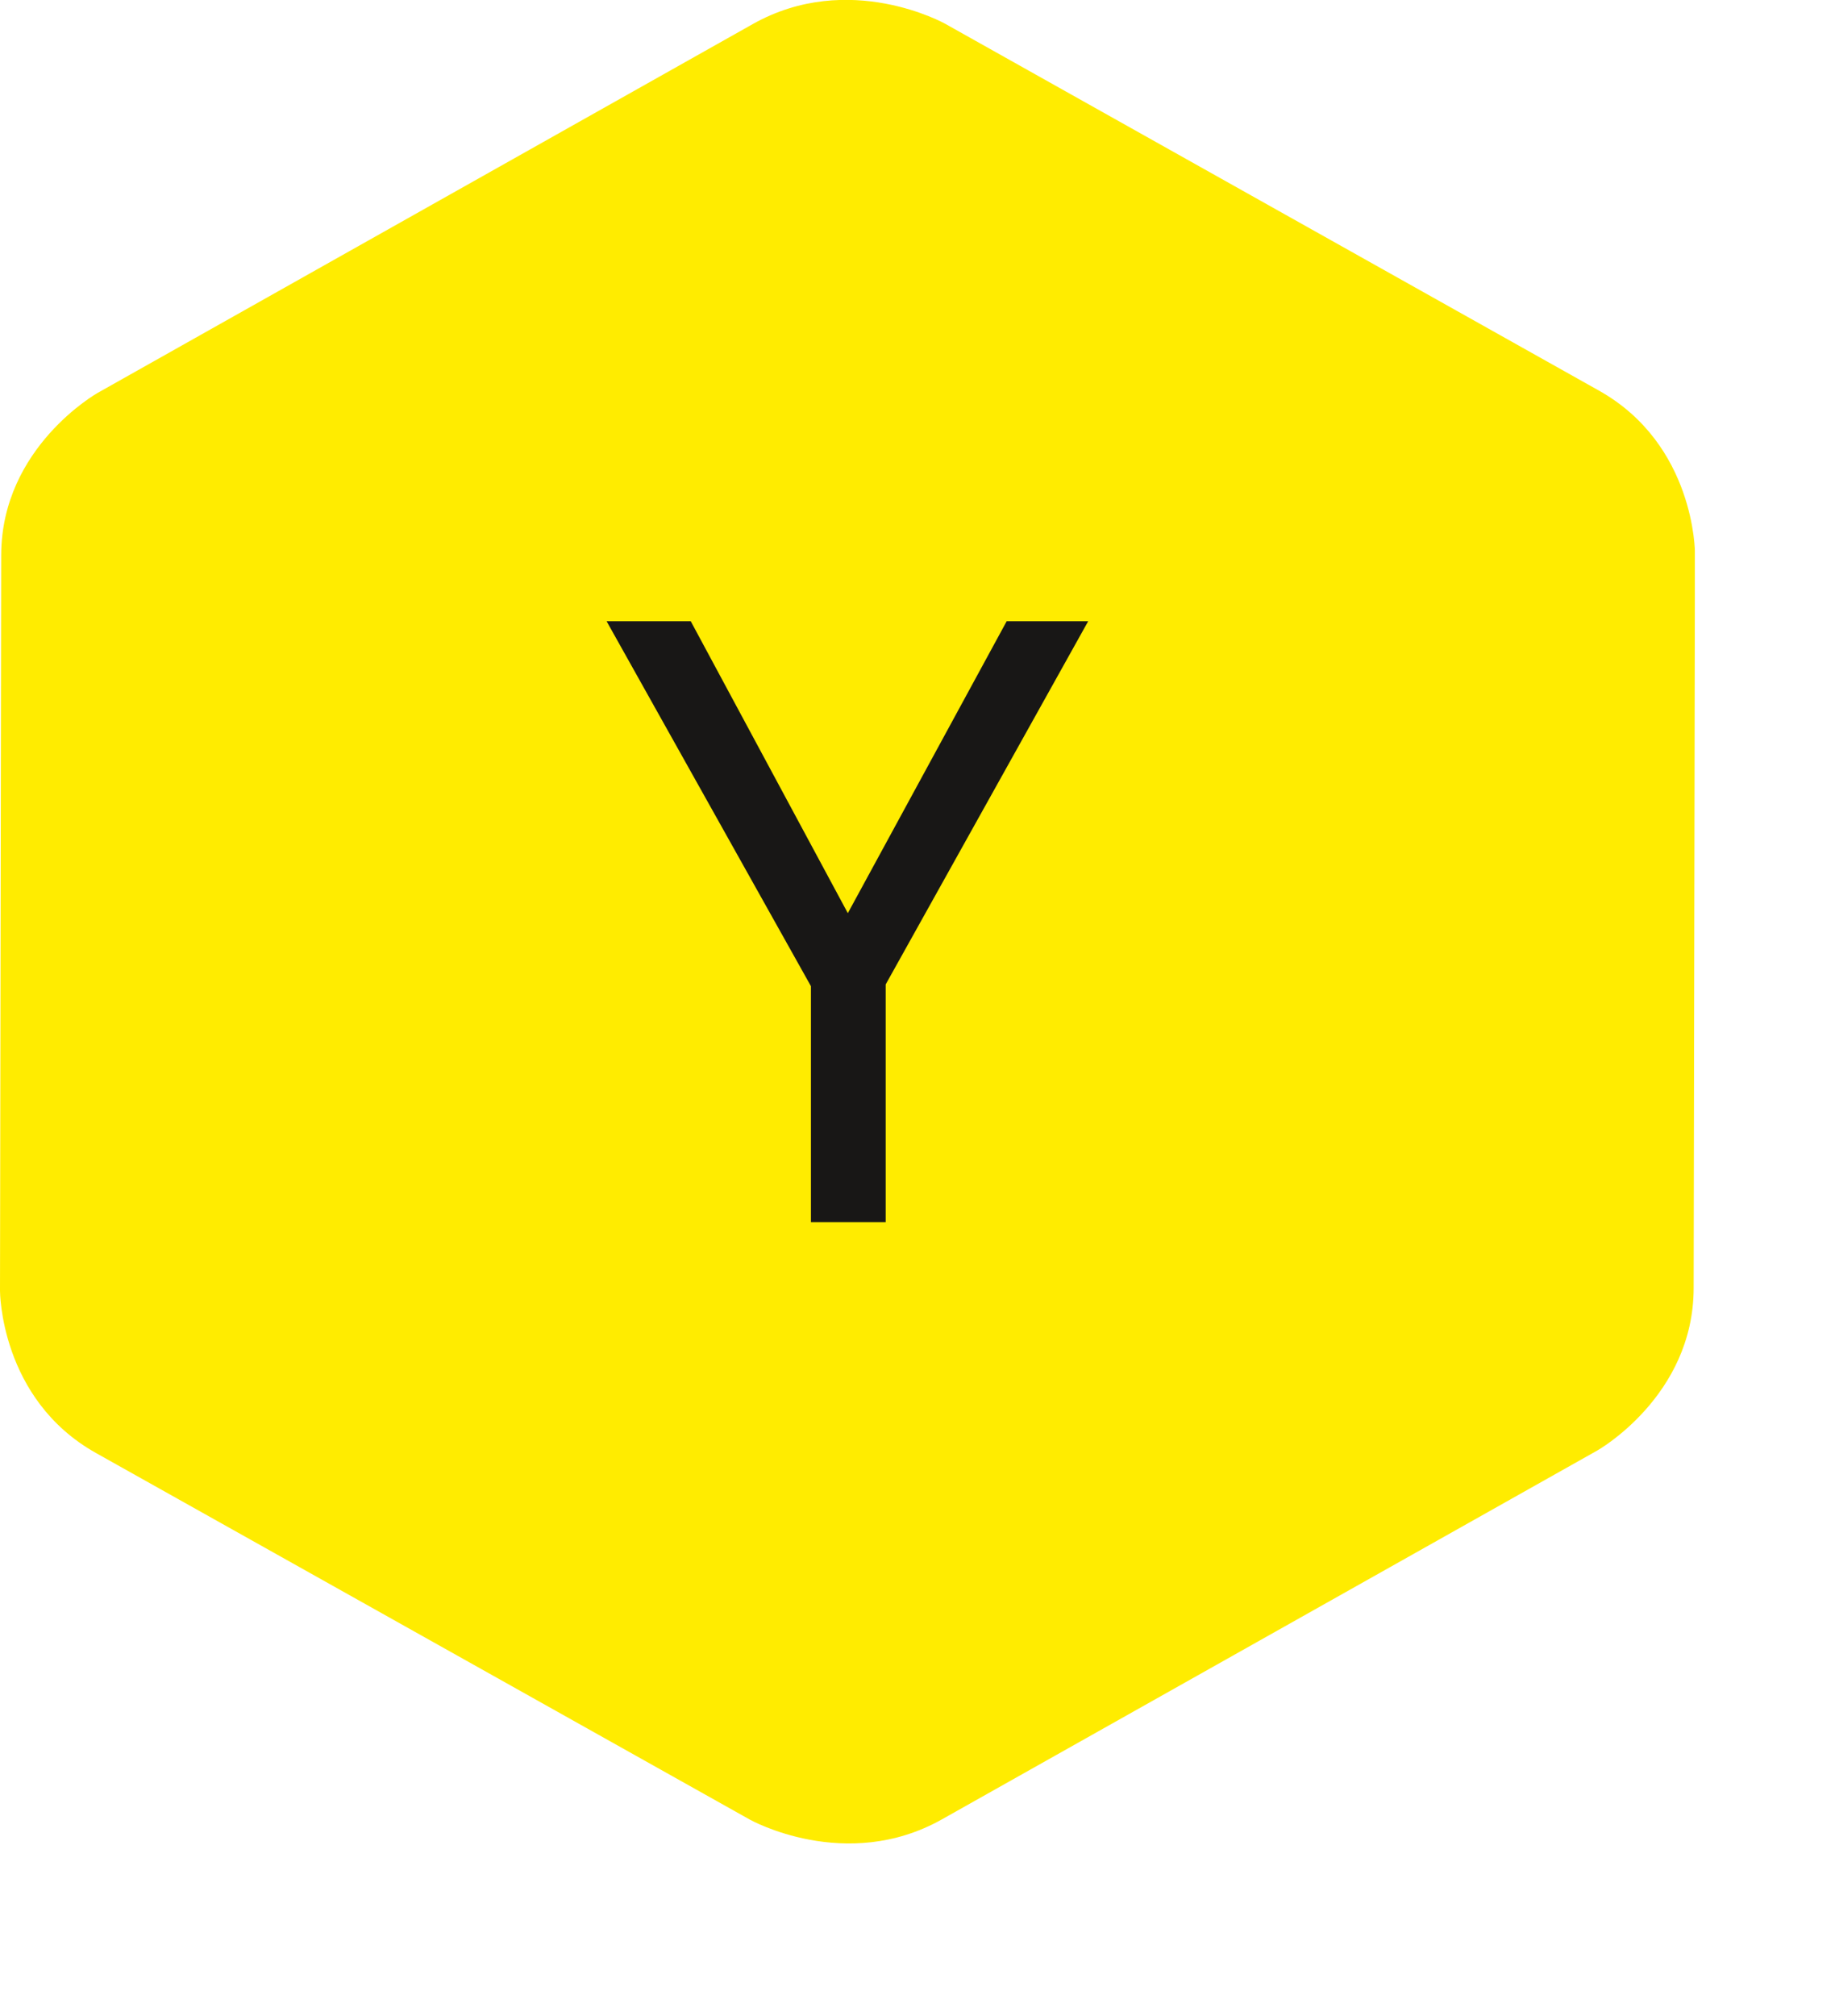
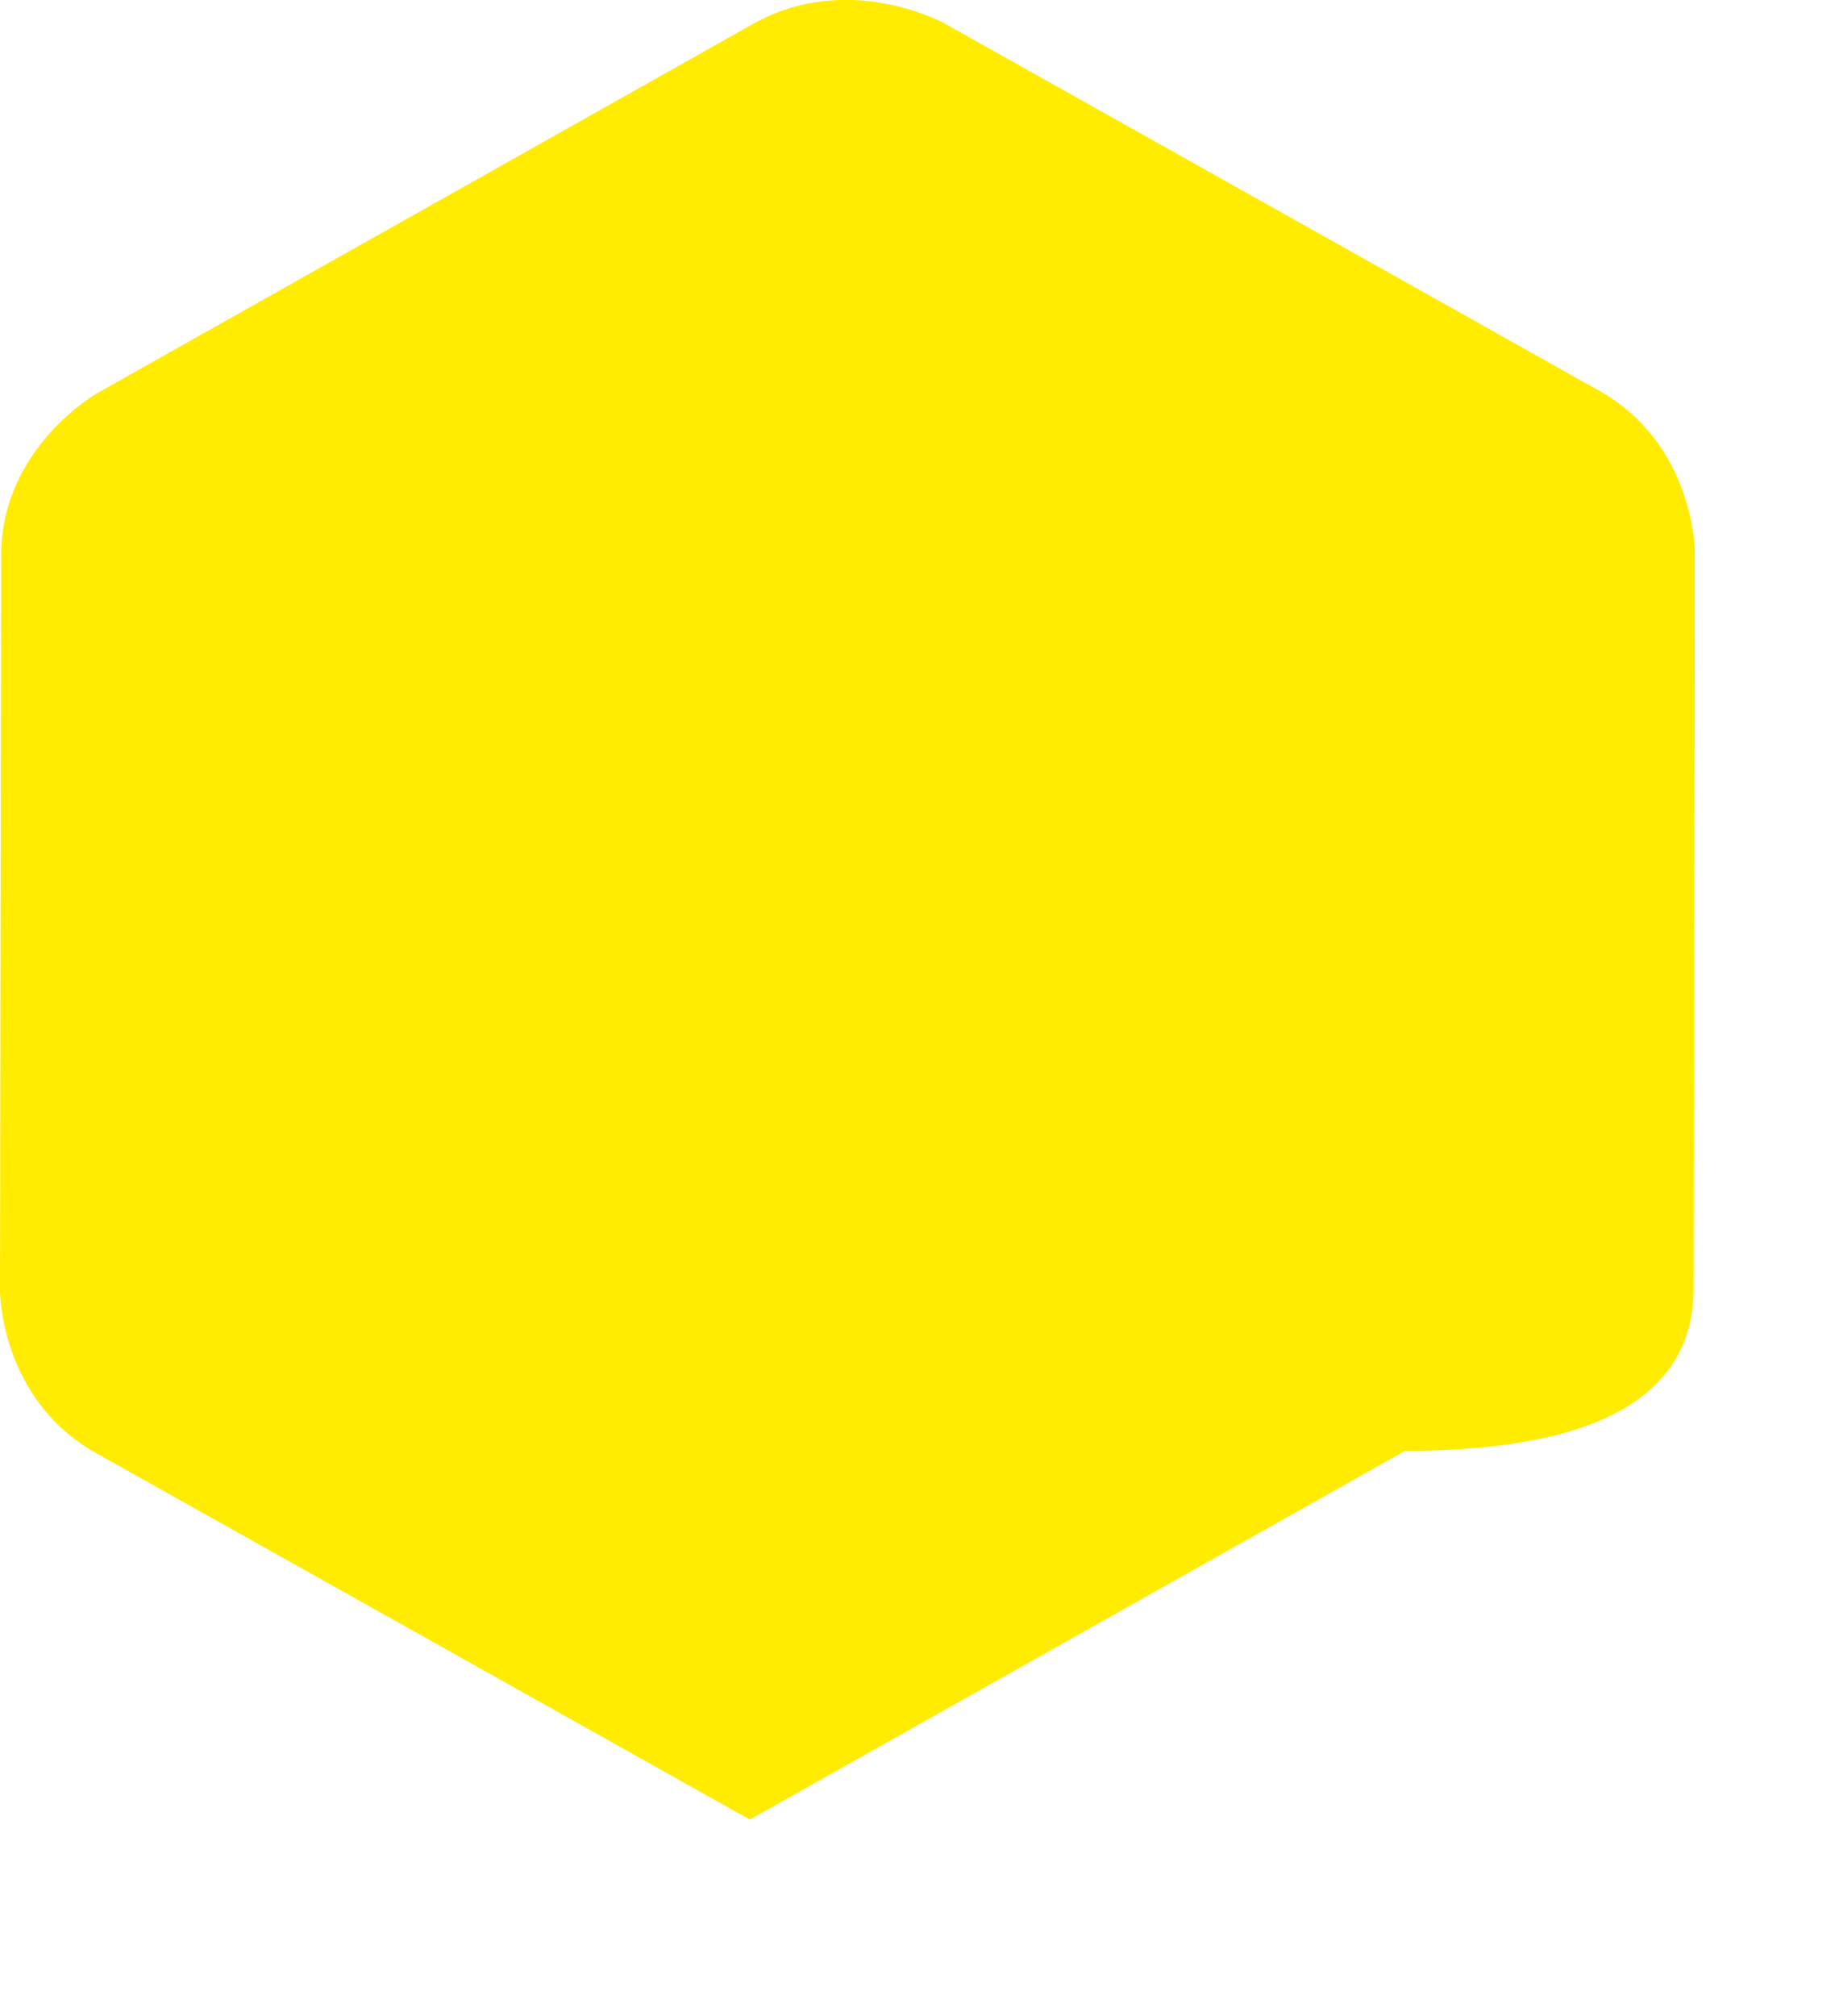
<svg xmlns="http://www.w3.org/2000/svg" xmlns:xlink="http://www.w3.org/1999/xlink" version="1.1" id="Ebene_1" x="0px" y="0px" width="22.875px" height="25.125px" viewBox="0 0 22.875 25.125" enable-background="new 0 0 22.875 25.125" xml:space="preserve">
  <g>
    <defs>
      <rect id="SVGID_1_" width="21.128" height="22.977" />
    </defs>
    <clipPath id="SVGID_2_">
      <use xlink:href="#SVGID_1_" overflow="visible" />
    </clipPath>
-     <path clip-path="url(#SVGID_2_)" fill="#FFEC00" d="M21.113,16.055l0.016-9.167c0,0,0.002-1.348-1.197-2.02l-8.15-4.572   c0,0-1.197-0.672-2.398,0.004L1.217,4.897c0,0-1.2,0.676-1.202,2.022L0,16.088c0,0-0.002,1.349,1.196,2.021l8.151,4.569   c0,0,1.197,0.672,2.397-0.004l8.166-4.595C19.911,18.079,21.111,17.403,21.113,16.055" />
+     <path clip-path="url(#SVGID_2_)" fill="#FFEC00" d="M21.113,16.055l0.016-9.167c0,0,0.002-1.348-1.197-2.02l-8.15-4.572   c0,0-1.197-0.672-2.398,0.004L1.217,4.897c0,0-1.2,0.676-1.202,2.022L0,16.088c0,0-0.002,1.349,1.196,2.021l8.151,4.569   l8.166-4.595C19.911,18.079,21.111,17.403,21.113,16.055" />
  </g>
-   <polygon fill="#181716" points="11.041,15.232 11.041,12.269 13.565,7.743 12.549,7.743 10.569,11.381 8.611,7.743 7.562,7.743   10.109,12.291 10.109,15.232 " />
</svg>